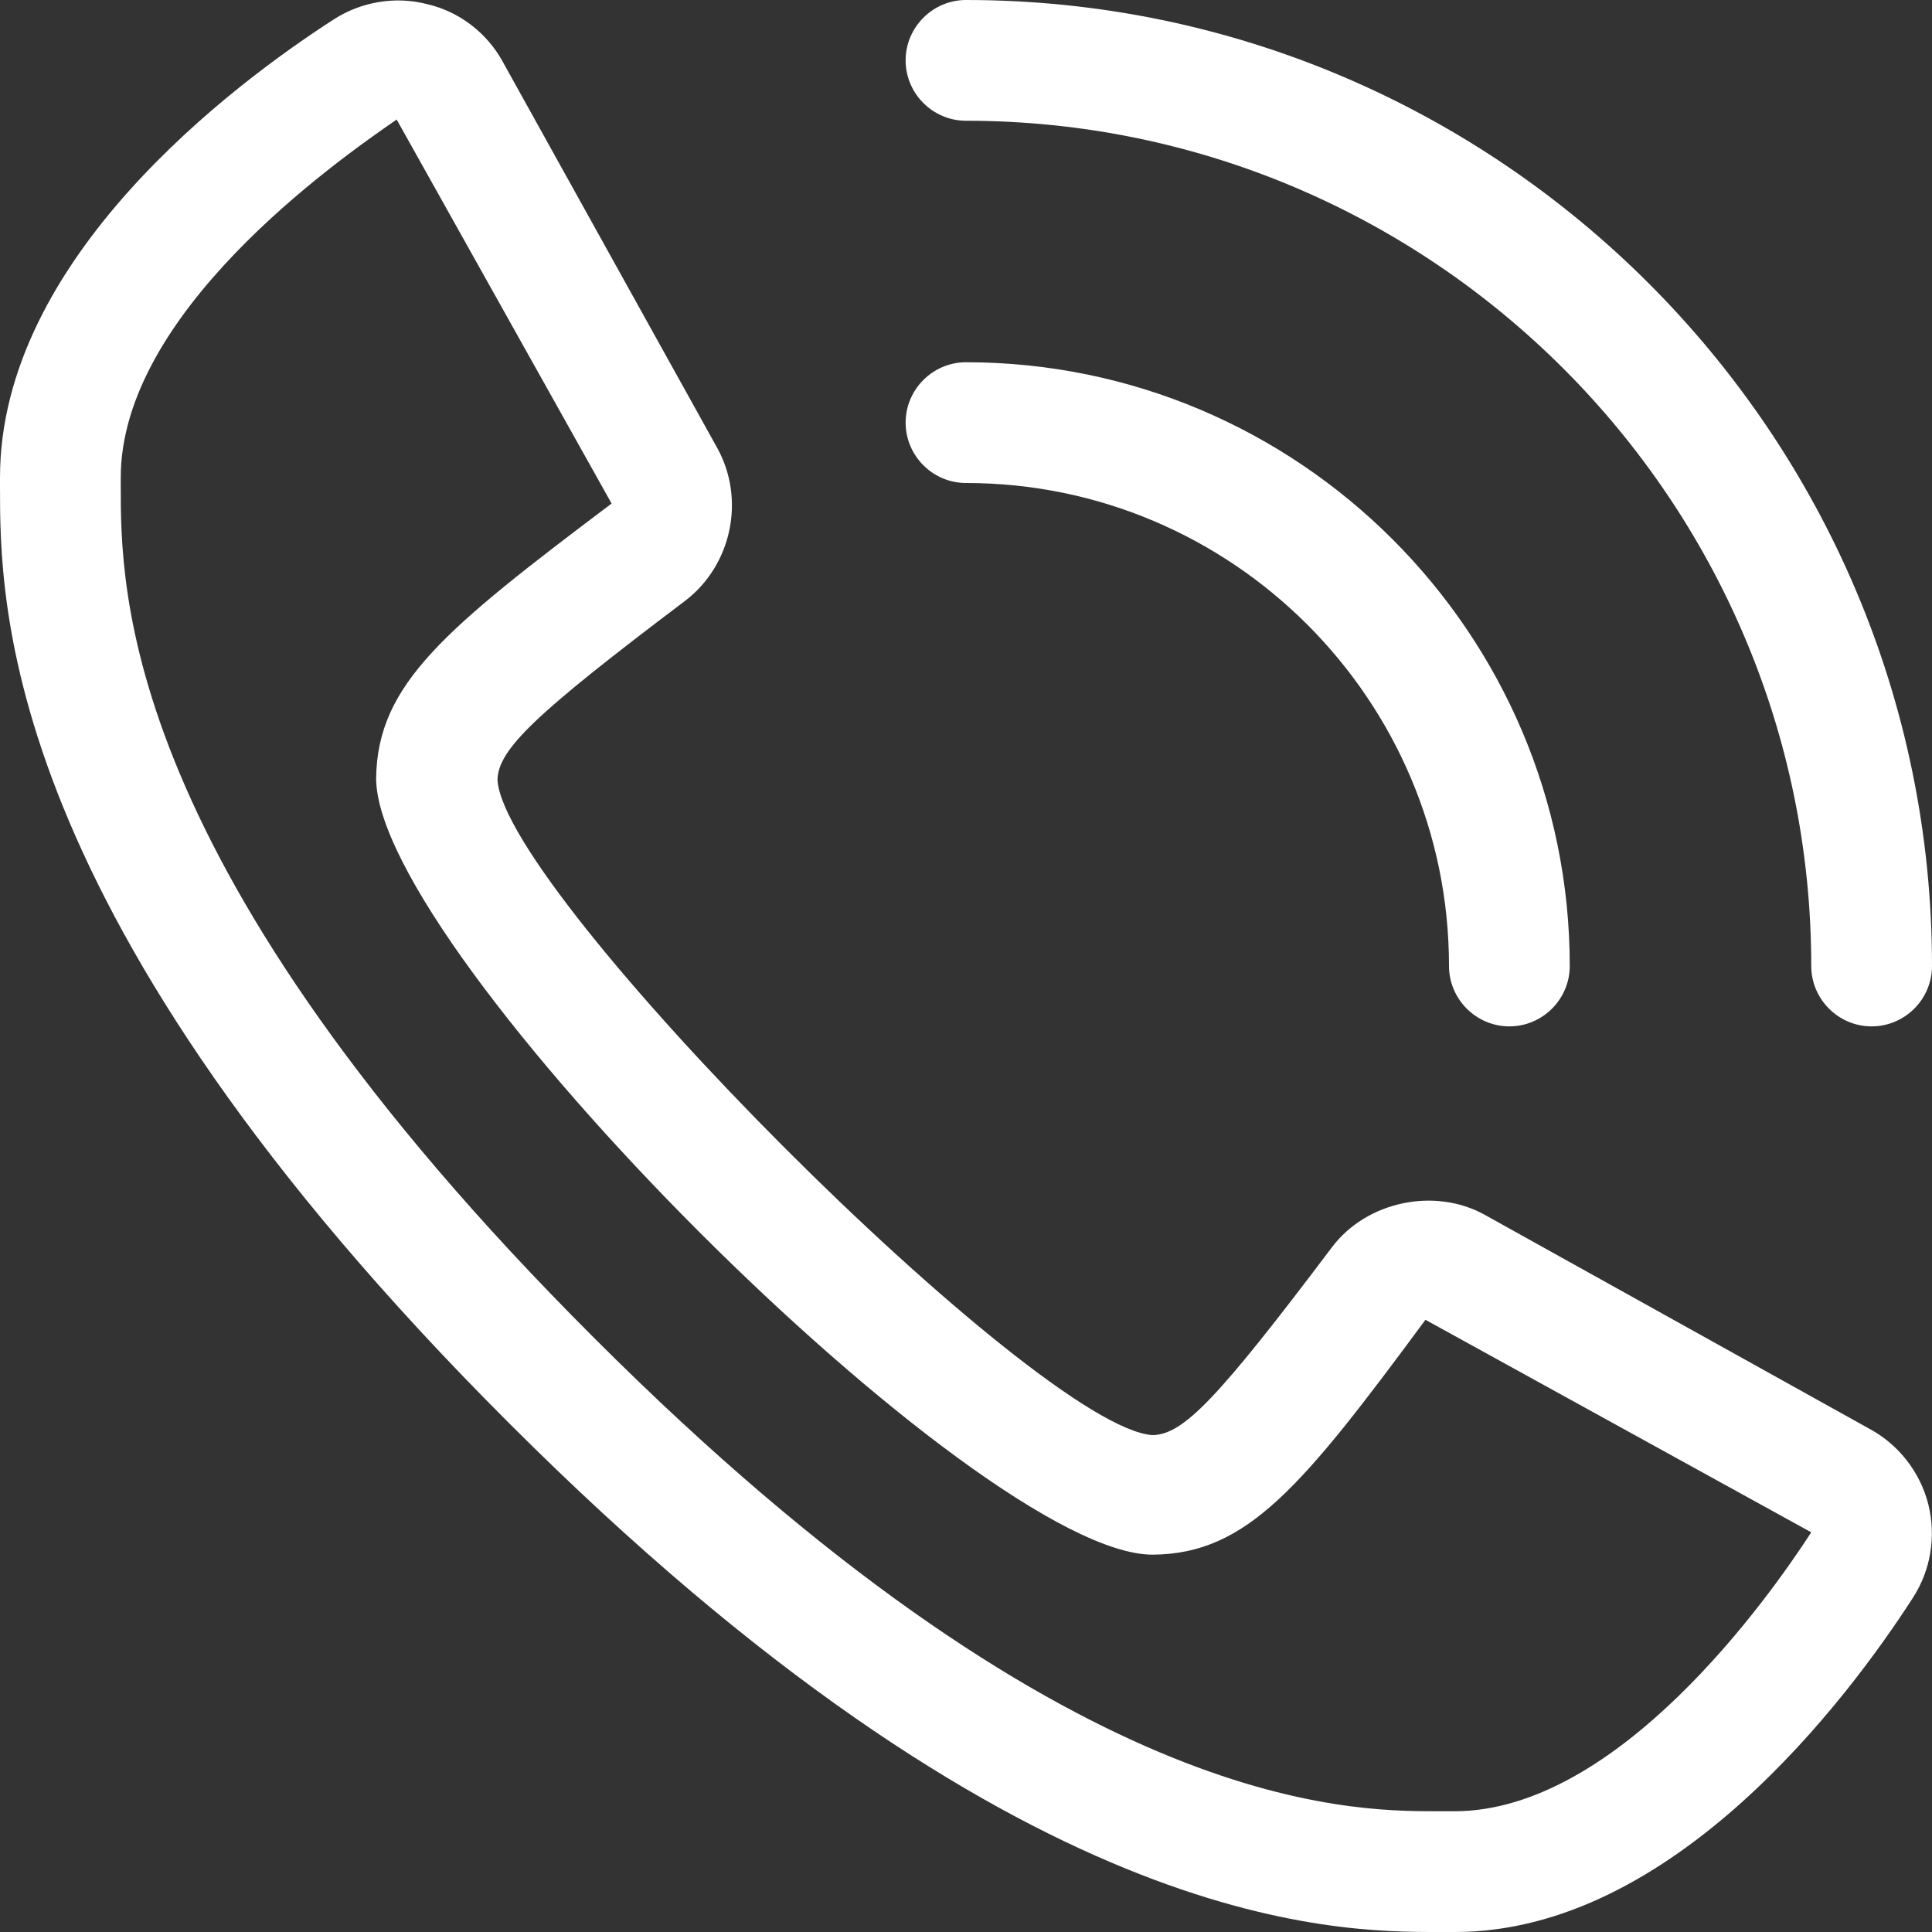
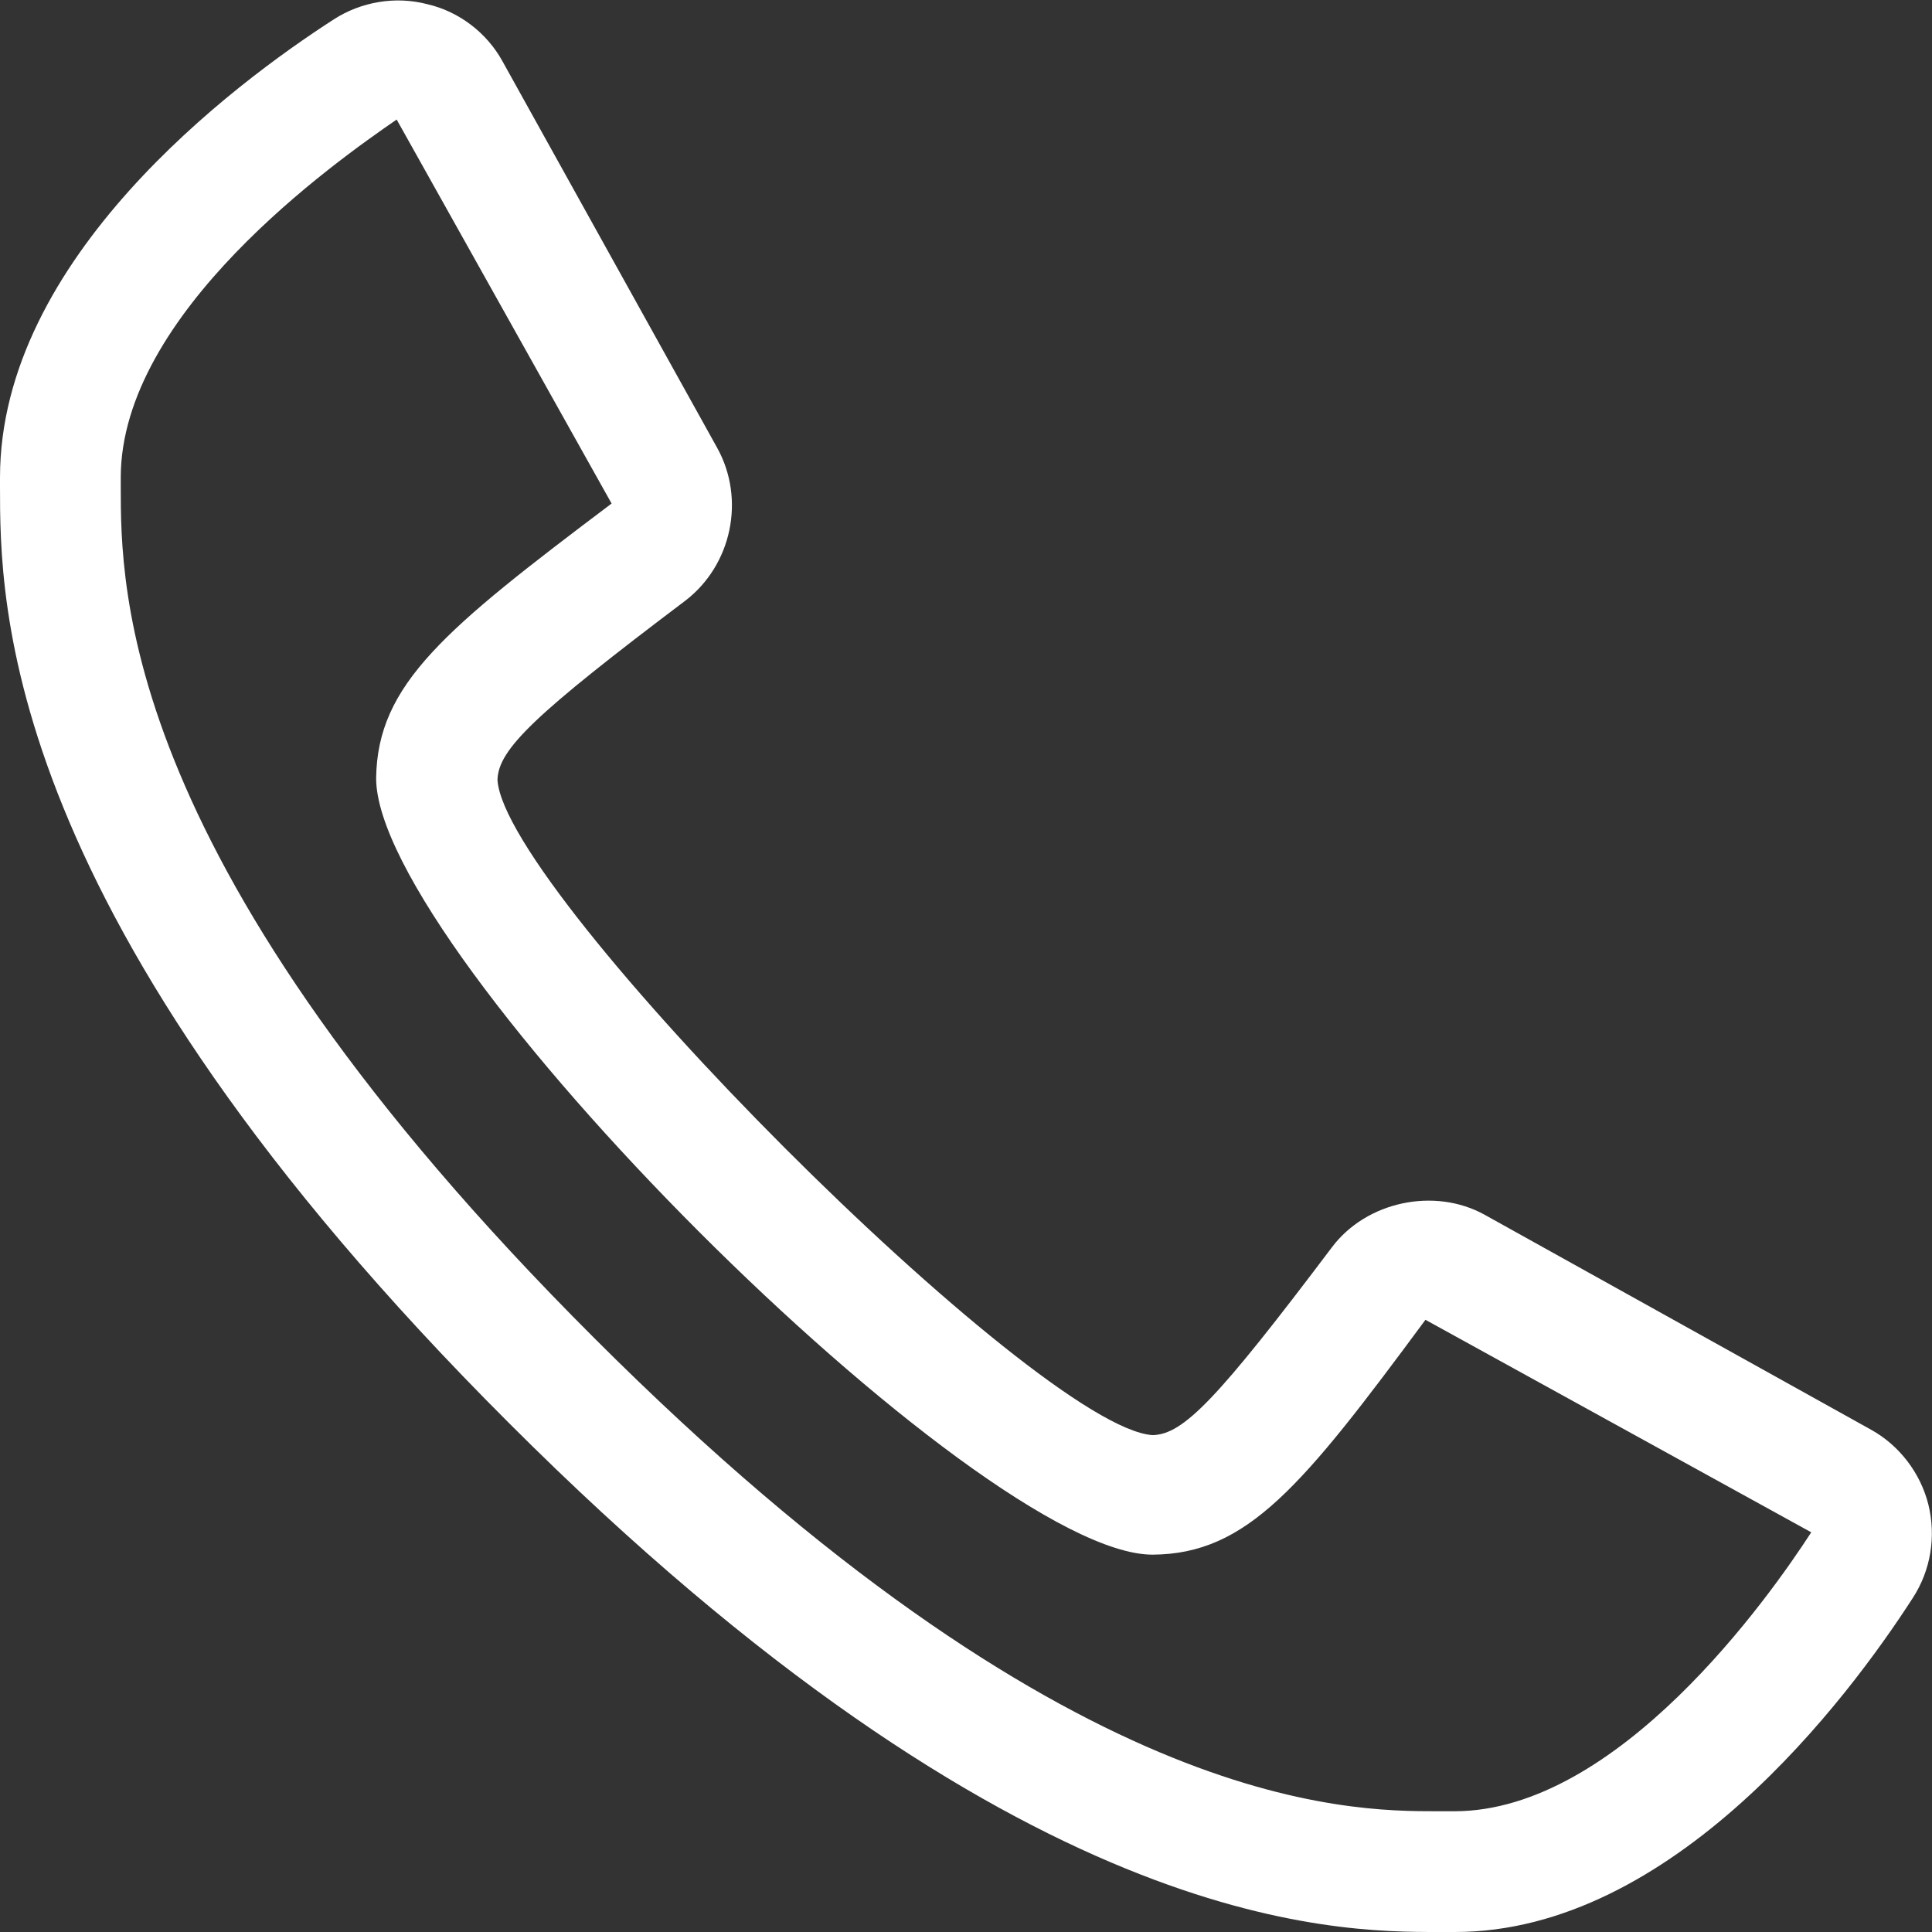
<svg xmlns="http://www.w3.org/2000/svg" id="Icon" x="0px" y="0px" viewBox="0 0 32 32" style="enable-background:new 0 0 32 32;" xml:space="preserve">
  <rect x="0" y="0" width="32" height="32" fill="#333333" stroke="none" />
  <style type="text/css">
	.st0{fill:#FFFFFF;}
</style>
  <g>
-     <path class="st0" d="M31,17c-0.55,0-1-0.45-1-1c0-7.72-6.28-14-14-14c-0.55,0-1-0.45-1-1s0.45-1,1-1c8.82,0,16,7.18,16,16   C32,16.55,31.55,17,31,17z" />
-     <path class="st0" d="M25,17c-0.55,0-1-0.45-1-1c0-4.41-3.59-8-8-8c-0.55,0-1-0.45-1-1s0.45-1,1-1c5.51,0,10,4.49,10,10   C26,16.55,25.55,17,25,17z" />
    <path class="st0" d="M23.82,32L23.82,32c-1.73,0-6.96,0-15.39-8.43C-0.02,15.13,0,9.98,0,8.04V7.91c0-3.63,3.87-6.52,5.53-7.59   c0.45-0.29,1.02-0.39,1.55-0.25C7.6,0.19,8.06,0.54,8.32,1.01l3.56,6.41c0.47,0.85,0.24,1.94-0.53,2.53   c-2.49,1.88-3.1,2.46-3.11,2.97c0.12,1.89,8.94,10.73,10.85,10.85c0.51-0.01,1.07-0.59,2.97-3.11c0.57-0.76,1.7-1,2.53-0.54   l6.4,3.56c0.47,0.26,0.82,0.72,0.95,1.24c0.13,0.53,0.04,1.09-0.26,1.55C30.61,28.13,27.71,32,24.1,32L23.82,32z M6.57,1.98   C5.54,2.69,2,5.19,2,7.91v0.13c0,1.72-0.02,6.27,7.84,14.12C17.68,30,22.3,30,23.81,30l0.28,0c2.71,0,5.21-3.54,5.91-4.62   l-6.39-3.52c-2.04,2.76-2.95,3.88-4.52,3.89c-2.89,0-12.86-9.98-12.86-12.86c0.02-1.56,1.14-2.47,3.9-4.55L6.57,1.98z" />
  </g>
</svg>